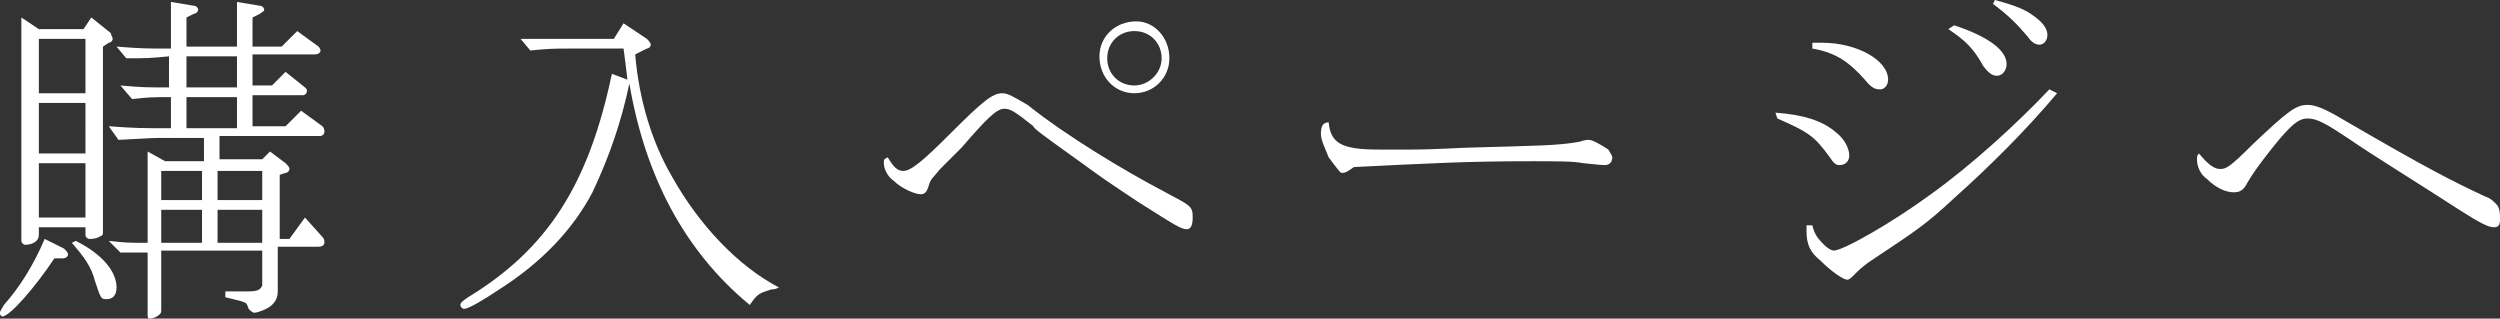
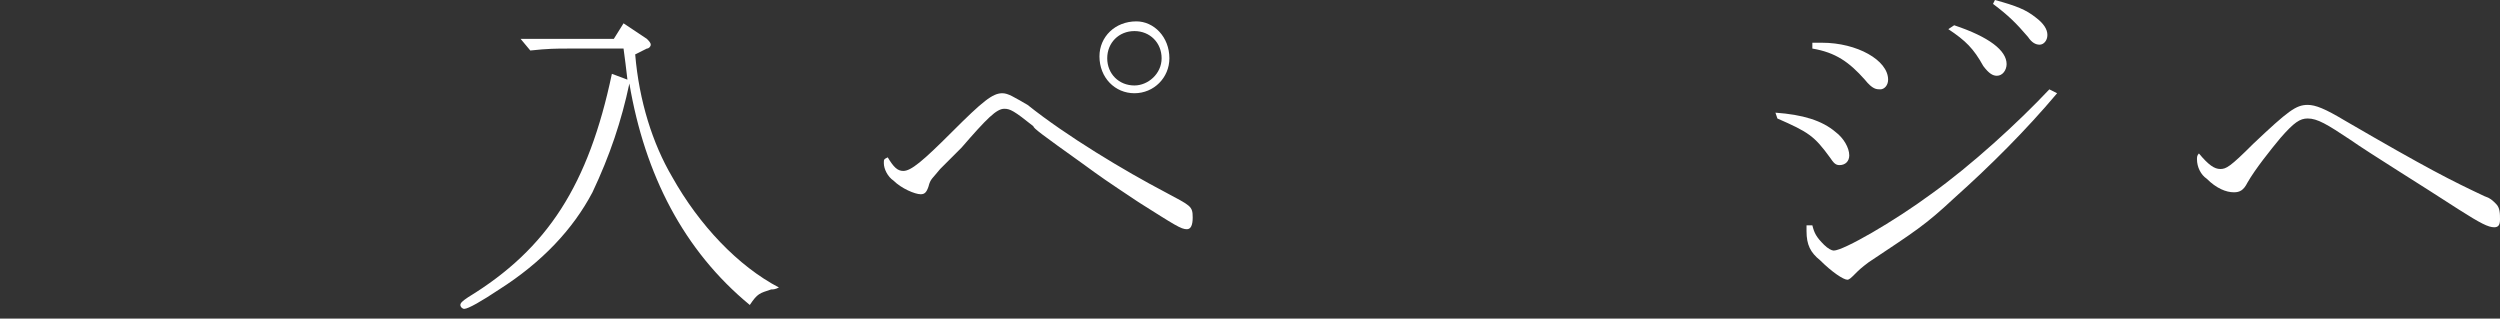
<svg xmlns="http://www.w3.org/2000/svg" version="1.1" id="レイヤー_1" x="0px" y="0px" viewBox="0 0 128.7 16.4" style="enable-background:new 0 0 128.7 16.4;" xml:space="preserve">
  <rect x="0" y="0" width="128.7" height="16.4" fill="#333333" stroke="none" />
  <style type="text/css">
	.st0{fill:#FFFFFF;}
</style>
  <g>
    <g>
-       <path class="st0" d="M2.8,13.3c-1,1.5-2.3,3-2.7,3C0,16.2,0,16.2,0,16.1c0-0.1,0.1-0.2,0.2-0.4c0.8-0.9,1.5-2,2.1-3.4l1,0.5    c0.1,0.1,0.2,0.2,0.2,0.3c0,0.1-0.1,0.2-0.3,0.2L2.8,13.3z M2,12.1c0,0.3-0.3,0.5-0.7,0.5c-0.1,0-0.2-0.1-0.2-0.2V0.9L2,1.5h2.3    l0.4-0.6l1,0.8C5.7,1.8,5.8,1.9,5.8,2c0,0.1-0.1,0.2-0.2,0.2L5.3,2.4v9.5c0,0.2,0,0.2-0.2,0.3c-0.2,0.1-0.4,0.1-0.5,0.1    c-0.1,0-0.2-0.1-0.2-0.2v-0.4H2V12.1z M4.4,4.8V2H2v2.8H4.4z M2,7.9h2.4V5.3H2V7.9z M2,11.2h2.4V8.4H2V11.2z M3.9,12.4    C5.3,13.1,6,14,6,14.8c0,0.4-0.2,0.6-0.5,0.6c-0.3,0-0.3,0-0.6-0.9c-0.2-0.8-0.6-1.3-1.2-2L3.9,12.4z M5.6,12.4    c0.9,0.1,1,0.1,2,0.1V7.8l0.9,0.5h2V7.1H8.6c-0.7,0-0.7,0-2.5,0.1L5.6,6.5C7,6.6,7.2,6.6,8.8,6.6V5c-1,0-1.1,0-2,0.1L6.2,4.4    c1.1,0.1,1.3,0.1,2.5,0.1V2.9C7.7,3,7.5,3,6.5,3L6,2.4c1.3,0.1,1.5,0.1,2.8,0.1V0.1l1.2,0.2c0.1,0,0.2,0.1,0.2,0.2    c0,0.1-0.1,0.2-0.2,0.2L9.6,0.9v1.5h2.6V0.1l1.2,0.2c0.1,0,0.2,0.1,0.2,0.2c0,0.1-0.1,0.1-0.2,0.2L13,0.9v1.5h1.5l0.8-0.8l1.1,0.8    c0.1,0.1,0.1,0.2,0.1,0.2c0,0.1-0.1,0.2-0.3,0.2H13v1.6h1l0.7-0.7l1,0.8c0.1,0.1,0.1,0.1,0.1,0.2c0,0.1-0.1,0.2-0.2,0.2H13v1.6    h1.7l0.8-0.8l1.1,0.8c0.1,0.1,0.1,0.2,0.1,0.3c0,0.1-0.1,0.2-0.2,0.2h-5.2v1.2h2.2l0.4-0.4l0.8,0.6c0.1,0.1,0.2,0.2,0.2,0.3    c0,0.1-0.1,0.2-0.2,0.2l-0.3,0.1v3.3h0.5l0.8-1.1l0.9,1c0.1,0.1,0.1,0.2,0.1,0.3c0,0.1-0.1,0.2-0.3,0.2h-2.1V15    c0,0.4-0.2,0.7-0.6,0.9c-0.2,0.1-0.5,0.2-0.6,0.2c-0.1,0-0.2-0.1-0.3-0.2c-0.1-0.3-0.1-0.3-0.4-0.4l-0.8-0.2v-0.3l1.1,0l0.1,0    c0.5,0,0.6-0.1,0.7-0.3v-1.8H8.3v3c0,0.2,0,0.2-0.1,0.3c-0.1,0.1-0.3,0.2-0.5,0.2c-0.1,0-0.1-0.1-0.1-0.2V13l-0.8,0l-0.6,0    L5.6,12.4z M8.3,10.3h2.1V8.8H8.3V10.3z M8.3,12.5h2.1v-1.7H8.3V12.5z M12.2,4.5V2.9H9.6v1.6H12.2z M12.2,6.6V5H9.6v1.6H12.2z     M11.2,10.3h2.3V8.8h-2.3V10.3z M11.2,12.5h2.3v-1.7h-2.3V12.5z" />
      <path class="st0" d="M32.3,4.1c-0.1-0.8-0.1-0.9-0.2-1.6h-2.9c-0.5,0-1,0-1.9,0.1L26.8,2L28.1,2c0.5,0,1,0,1.1,0h2.4l0.5-0.8    L33.3,2c0.1,0.1,0.2,0.2,0.2,0.3c0,0.1-0.1,0.2-0.2,0.2l-0.6,0.3c0.2,2.4,0.9,4.6,1.9,6.3c1.4,2.5,3.4,4.6,5.5,5.7    c-0.2,0.1-0.3,0.1-0.4,0.1c-0.6,0.2-0.7,0.2-1.1,0.8c-3.4-2.8-5.4-6.7-6.2-11.4c-0.4,1.9-1,3.7-1.9,5.6c-1,1.9-2.6,3.6-4.8,5    c-0.9,0.6-1.6,1-1.8,1c-0.1,0-0.2-0.1-0.2-0.2s0.1-0.2,0.4-0.4c4.1-2.5,6.2-5.8,7.4-11.5L32.3,4.1z" />
      <path class="st0" d="M48.9,8.2c-0.2,0.2-0.3,0.3-0.5,0.5c-0.4,0.5-0.5,0.5-0.6,0.9c-0.1,0.3-0.2,0.4-0.4,0.4c-0.3,0-1-0.3-1.4-0.7    c-0.3-0.2-0.5-0.6-0.5-0.9c0-0.2,0-0.2,0.2-0.3c0.3,0.5,0.5,0.7,0.8,0.7c0.4,0,1-0.5,2.5-2c1.6-1.6,2.1-2,2.6-2    c0.3,0,0.6,0.2,1.3,0.6C54.9,7,57.9,8.8,60,9.9c1.3,0.7,1.4,0.7,1.4,1.3c0,0.4-0.1,0.6-0.3,0.6c-0.3,0-0.6-0.2-2.5-1.4    c-1.8-1.2-1.8-1.2-2.9-2c-2.1-1.5-2.5-1.8-2.5-1.9c-1-0.8-1.2-0.9-1.5-0.9c-0.4,0-0.9,0.5-2.2,2L48.9,8.2z M60.2,3    c0,1-0.8,1.8-1.8,1.8c-1,0-1.8-0.8-1.8-1.9c0-1,0.8-1.8,1.9-1.8C59.4,1.1,60.2,1.9,60.2,3z M57,3c0,0.8,0.6,1.4,1.4,1.4    c0.7,0,1.4-0.6,1.4-1.4c0-0.8-0.6-1.4-1.4-1.4C57.6,1.6,57,2.2,57,3z" />
-       <path class="st0" d="M69.1,8.9c-0.1,0-0.1,0-0.7-0.8C68.2,7.6,68,7.2,68,6.9c0-0.4,0.1-0.6,0.4-0.6c0.1,1.1,0.7,1.4,2.6,1.4    c0.4,0,1,0,1.6,0c1.3,0,2.7-0.1,3-0.1c3.5-0.1,4.6-0.1,5.7-0.3c0.3-0.1,0.4-0.1,0.5-0.1c0.2,0,0.7,0.3,1,0.5    c0.1,0.2,0.2,0.3,0.2,0.4c0,0.2-0.1,0.4-0.4,0.4c-0.1,0-0.1,0-1.1-0.1c-0.5-0.1-1.3-0.1-2.6-0.1c-3.4,0-5.1,0.1-9.2,0.3    C69.4,8.8,69.3,8.9,69.1,8.9z" />
      <path class="st0" d="M91.4,5.8c1.4,0.1,2.4,0.4,3.1,1c0.4,0.3,0.7,0.8,0.7,1.2c0,0.3-0.2,0.5-0.5,0.5c-0.2,0-0.3-0.1-0.5-0.4    c-0.8-1.1-1.1-1.3-2.7-2L91.4,5.8z M105.9,4.8c-1.6,1.9-3.4,3.7-5.3,5.4c-1.5,1.4-2,1.7-4.4,3.3c-0.4,0.3-0.5,0.4-0.7,0.6    c-0.2,0.2-0.3,0.3-0.4,0.3c-0.2,0-0.8-0.4-1.4-1C93.2,13,93,12.6,93,11.9v-0.3l0.3,0c0.1,0.4,0.2,0.6,0.6,1    c0.2,0.2,0.4,0.3,0.5,0.3c0.5,0,3.1-1.5,5-2.9c2.1-1.5,4.5-3.7,6.1-5.4L105.9,4.8z M93.3,2.2h0.5c1.8,0,3.4,0.9,3.4,1.9    c0,0.3-0.2,0.5-0.4,0.5S96.4,4.6,96,4.1c-0.8-0.9-1.5-1.4-2.7-1.6L93.3,2.2z M100.6,1.3c1.8,0.6,2.7,1.3,2.7,2    c0,0.3-0.2,0.6-0.5,0.6c-0.2,0-0.4-0.1-0.7-0.5c-0.5-0.9-0.9-1.3-1.8-1.9L100.6,1.3z M102.7,0c1.1,0.3,1.6,0.5,2.1,0.9    c0.4,0.3,0.6,0.6,0.6,0.9c0,0.3-0.2,0.5-0.4,0.5c-0.2,0-0.4-0.1-0.6-0.4c-0.6-0.7-1-1.1-1.8-1.7L102.7,0z" />
      <path class="st0" d="M114.3,8.7c0.3,0,0.5-0.1,1.7-1.3c1.8-1.7,2.2-2,2.8-2c0.4,0,0.9,0.2,1.9,0.8c4.3,2.5,5.5,3.1,7.2,3.9    c0.3,0.1,0.4,0.2,0.6,0.4c0.2,0.2,0.2,0.5,0.2,0.8s-0.1,0.4-0.3,0.4c-0.3,0-0.7-0.2-1.8-0.9c-2-1.3-4.6-2.9-5.6-3.6    c-1.2-0.8-1.7-1.1-2.2-1.1c-0.4,0-0.7,0.2-1.4,1c-0.5,0.6-1.3,1.6-1.7,2.3c-0.2,0.4-0.4,0.5-0.7,0.5c-0.4,0-0.9-0.2-1.4-0.7    c-0.3-0.2-0.5-0.6-0.5-1c0-0.1,0-0.2,0.1-0.3C113.7,8.5,114,8.7,114.3,8.7z" />
    </g>
  </g>
</svg>